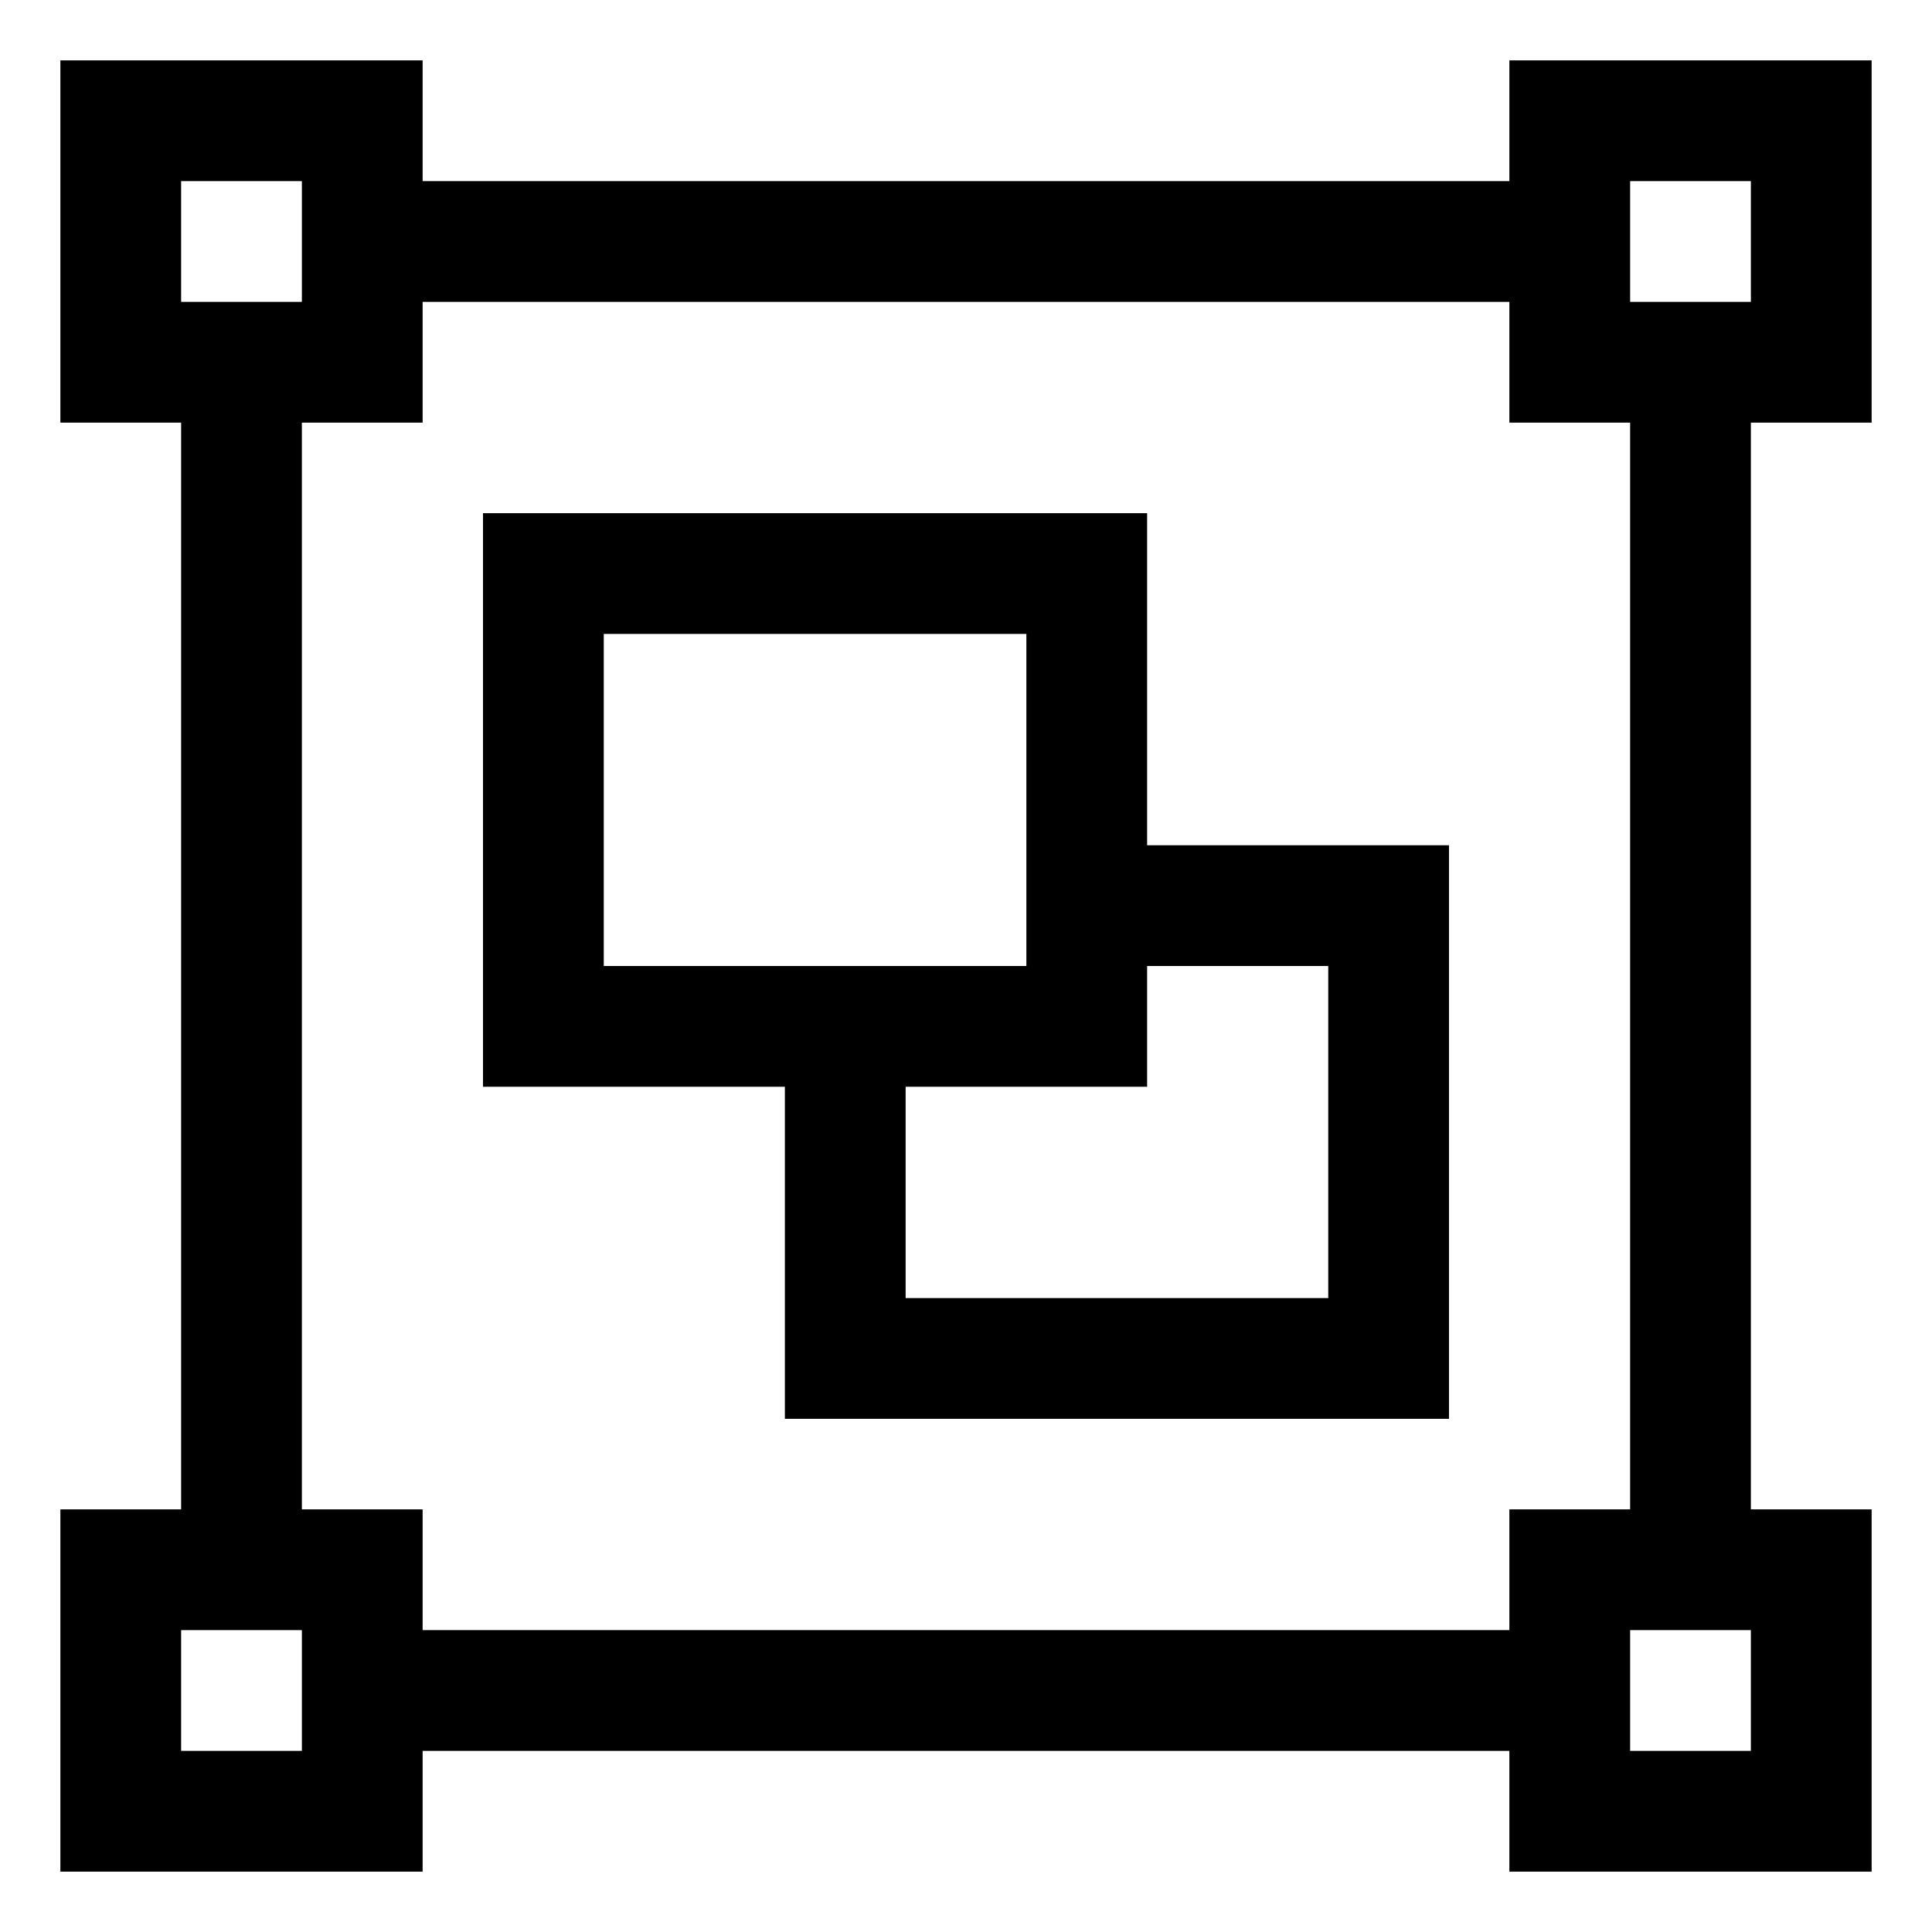
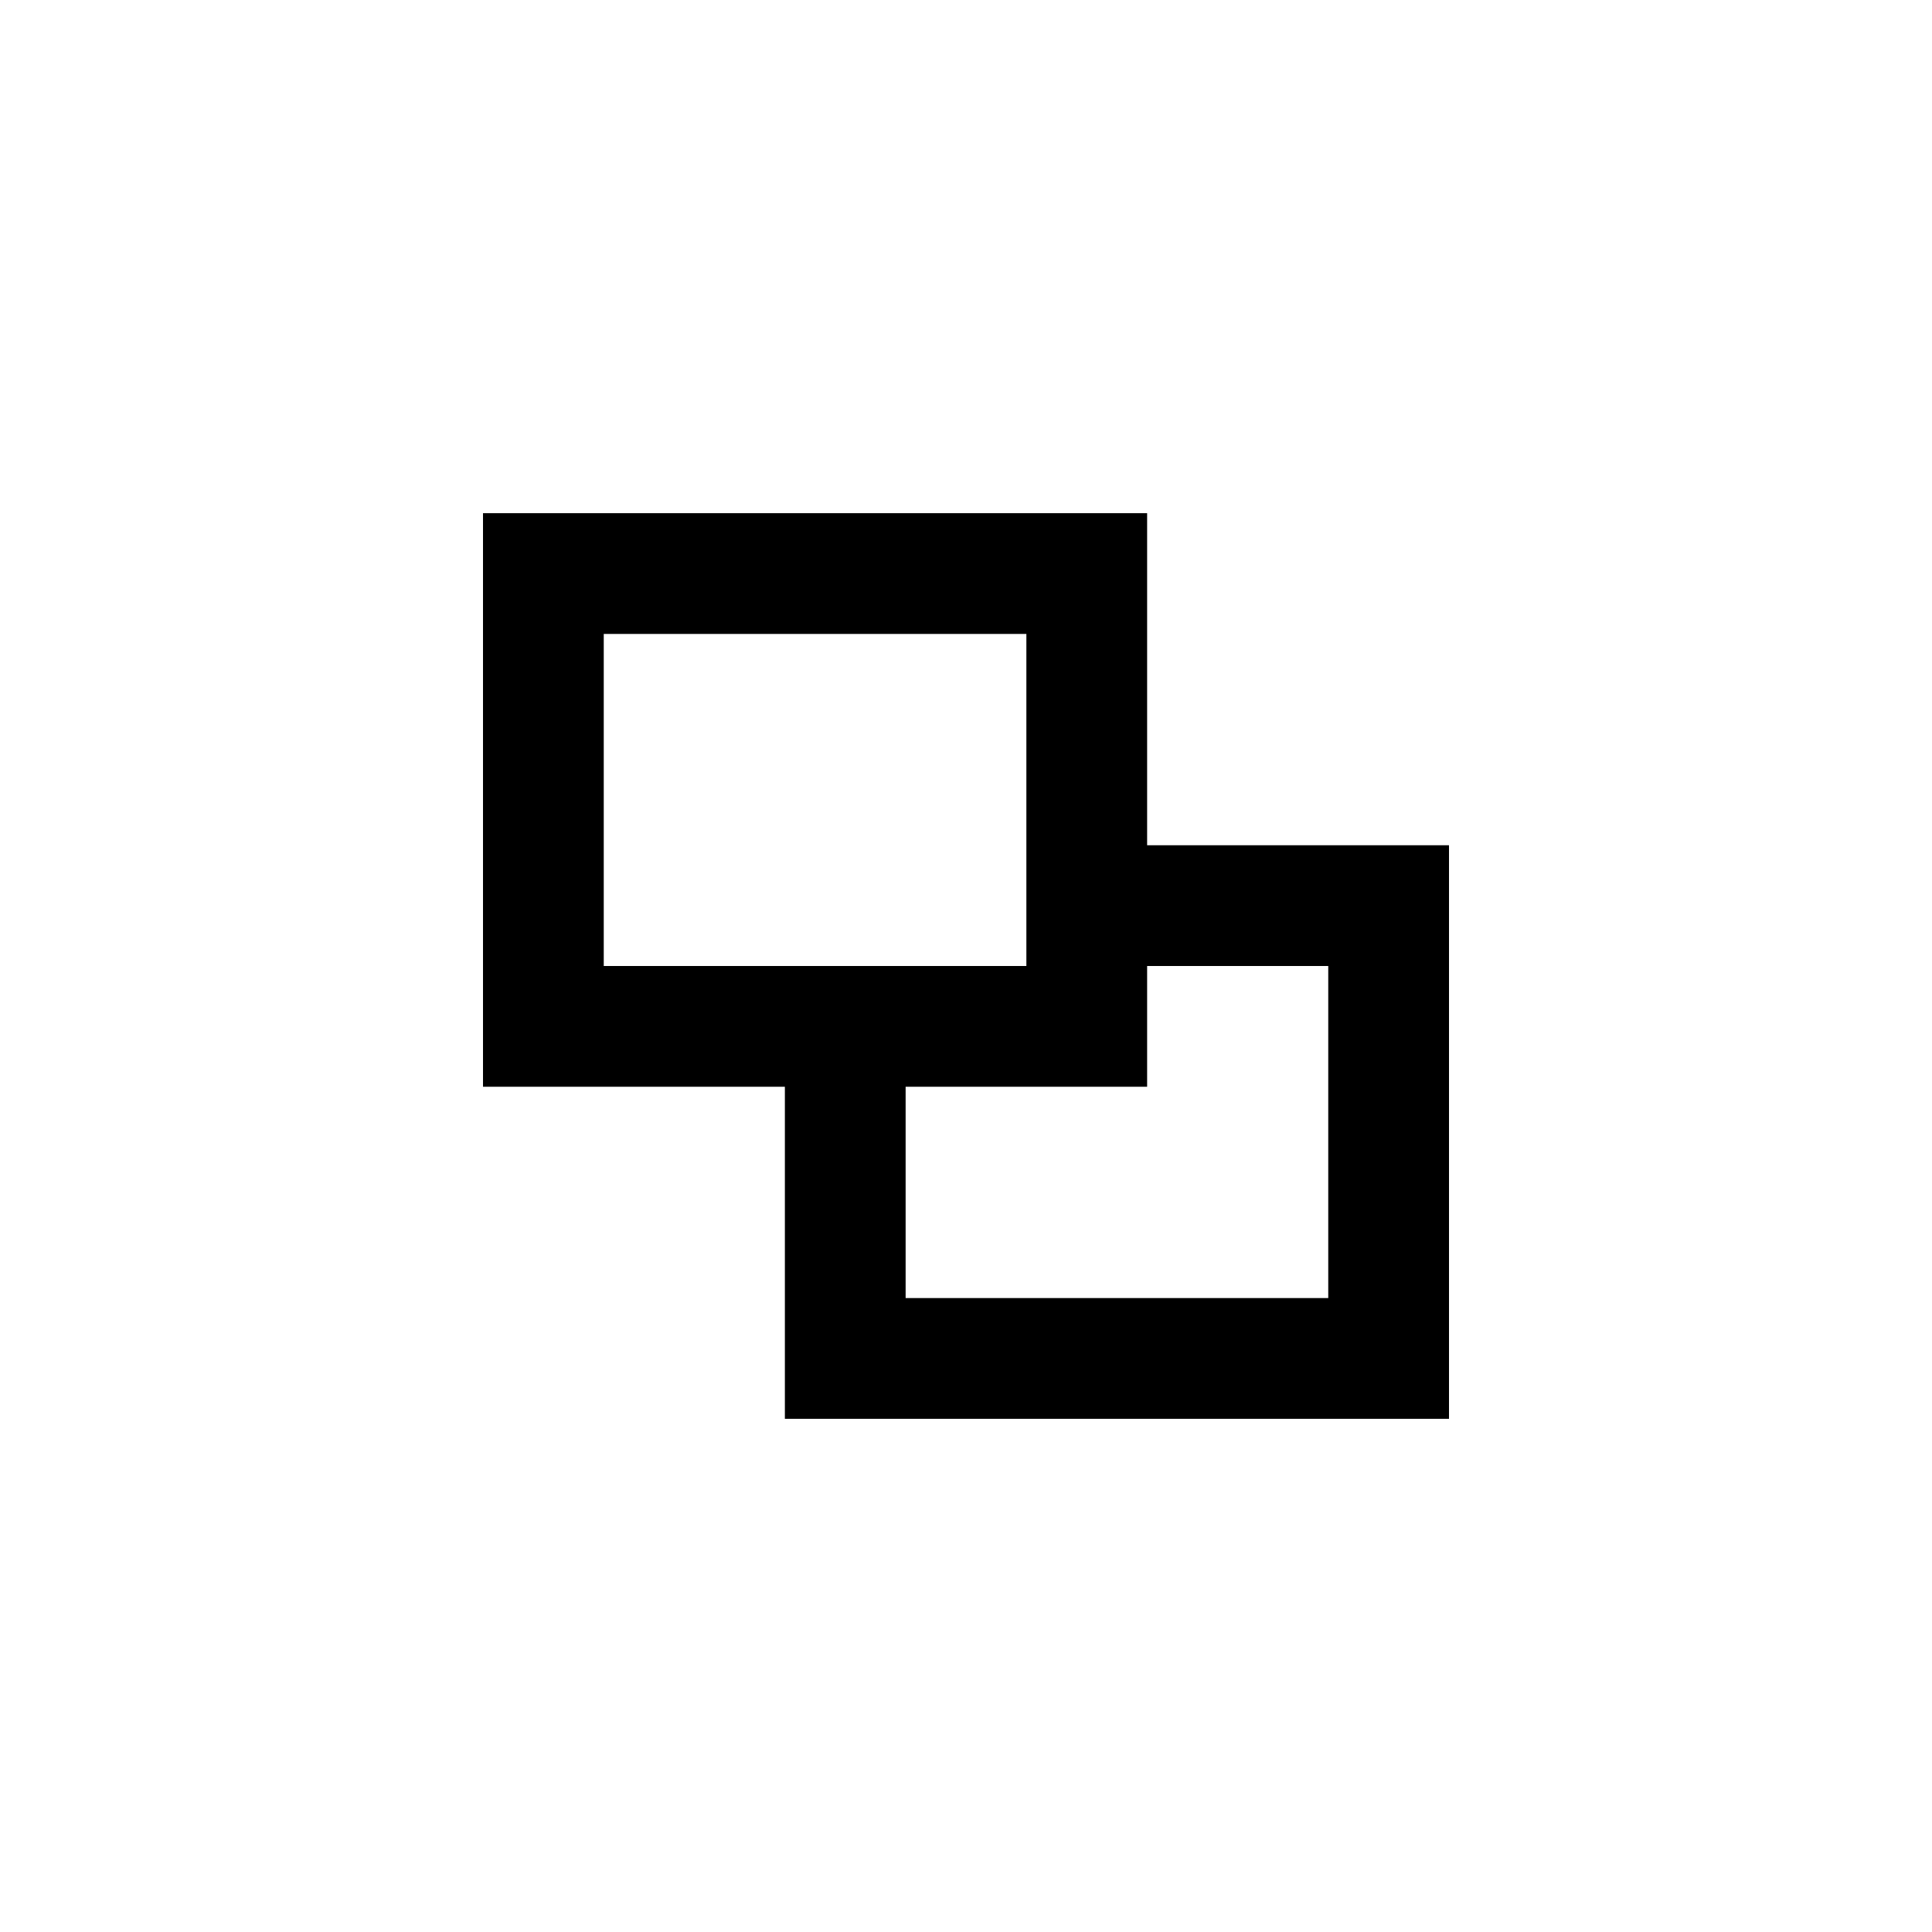
<svg xmlns="http://www.w3.org/2000/svg" version="1.1" width="24" height="24" viewBox="0 0 24 24">
  <title>object-group</title>
  <path d="M14.25 6.375h-8.25v7.125h3.75v4.125h8.25v-7.125h-3.75zM7.5 12v-4.125h5.25v4.125h-5.25zM16.5 12v4.125h-5.25v-2.625h3v-1.5z" />
-   <path d="M23.25 5.25v-4.5h-4.5v1.5h-13.5v-1.5h-4.5v4.5h1.5v13.5h-1.5v4.5h4.5v-1.5h13.5v1.5h4.5v-4.5h-1.5v-13.5zM20.25 2.25h1.5v1.5h-1.5zM2.25 2.25h1.5v1.5h-1.5zM3.75 21.75h-1.5v-1.5h1.5zM21.75 21.75h-1.5v-1.5h1.5zM20.25 18.75h-1.5v1.5h-13.5v-1.5h-1.5v-13.5h1.5v-1.5h13.5v1.5h1.5z" />
</svg>